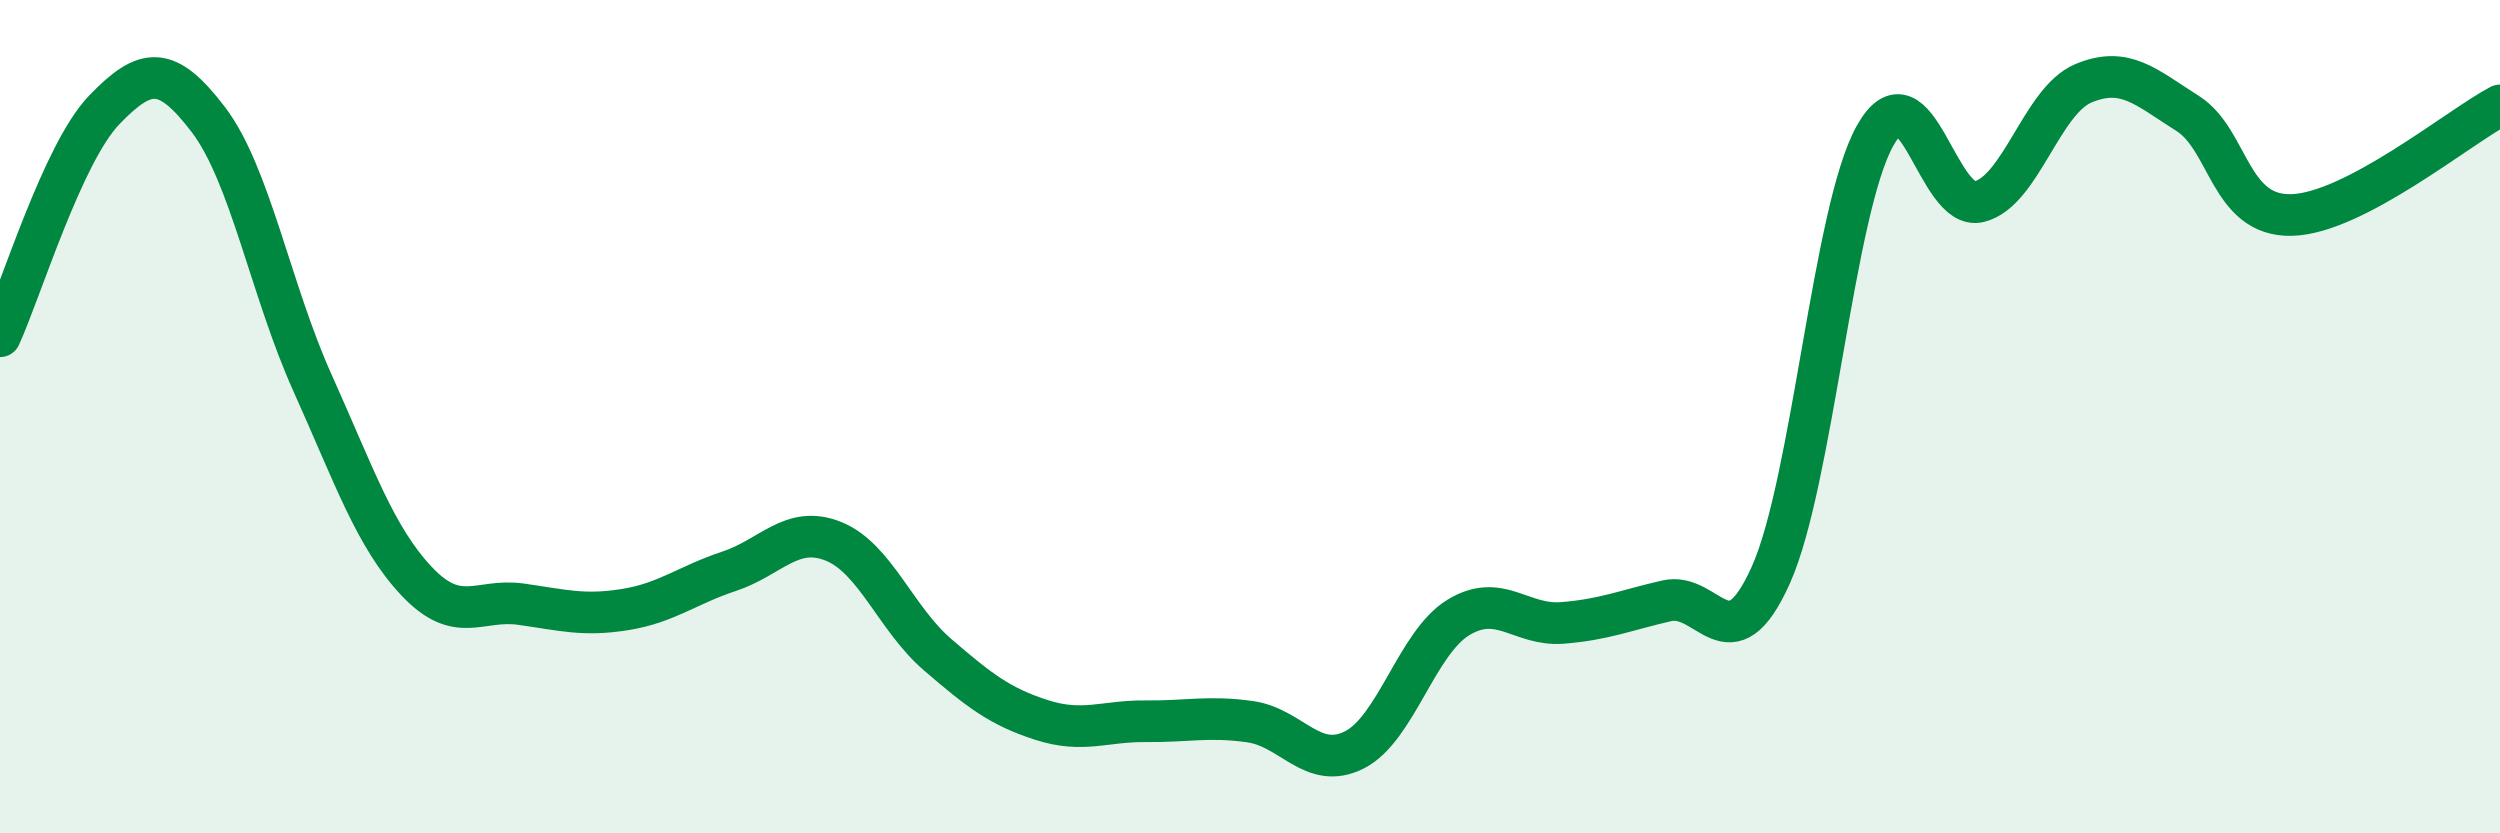
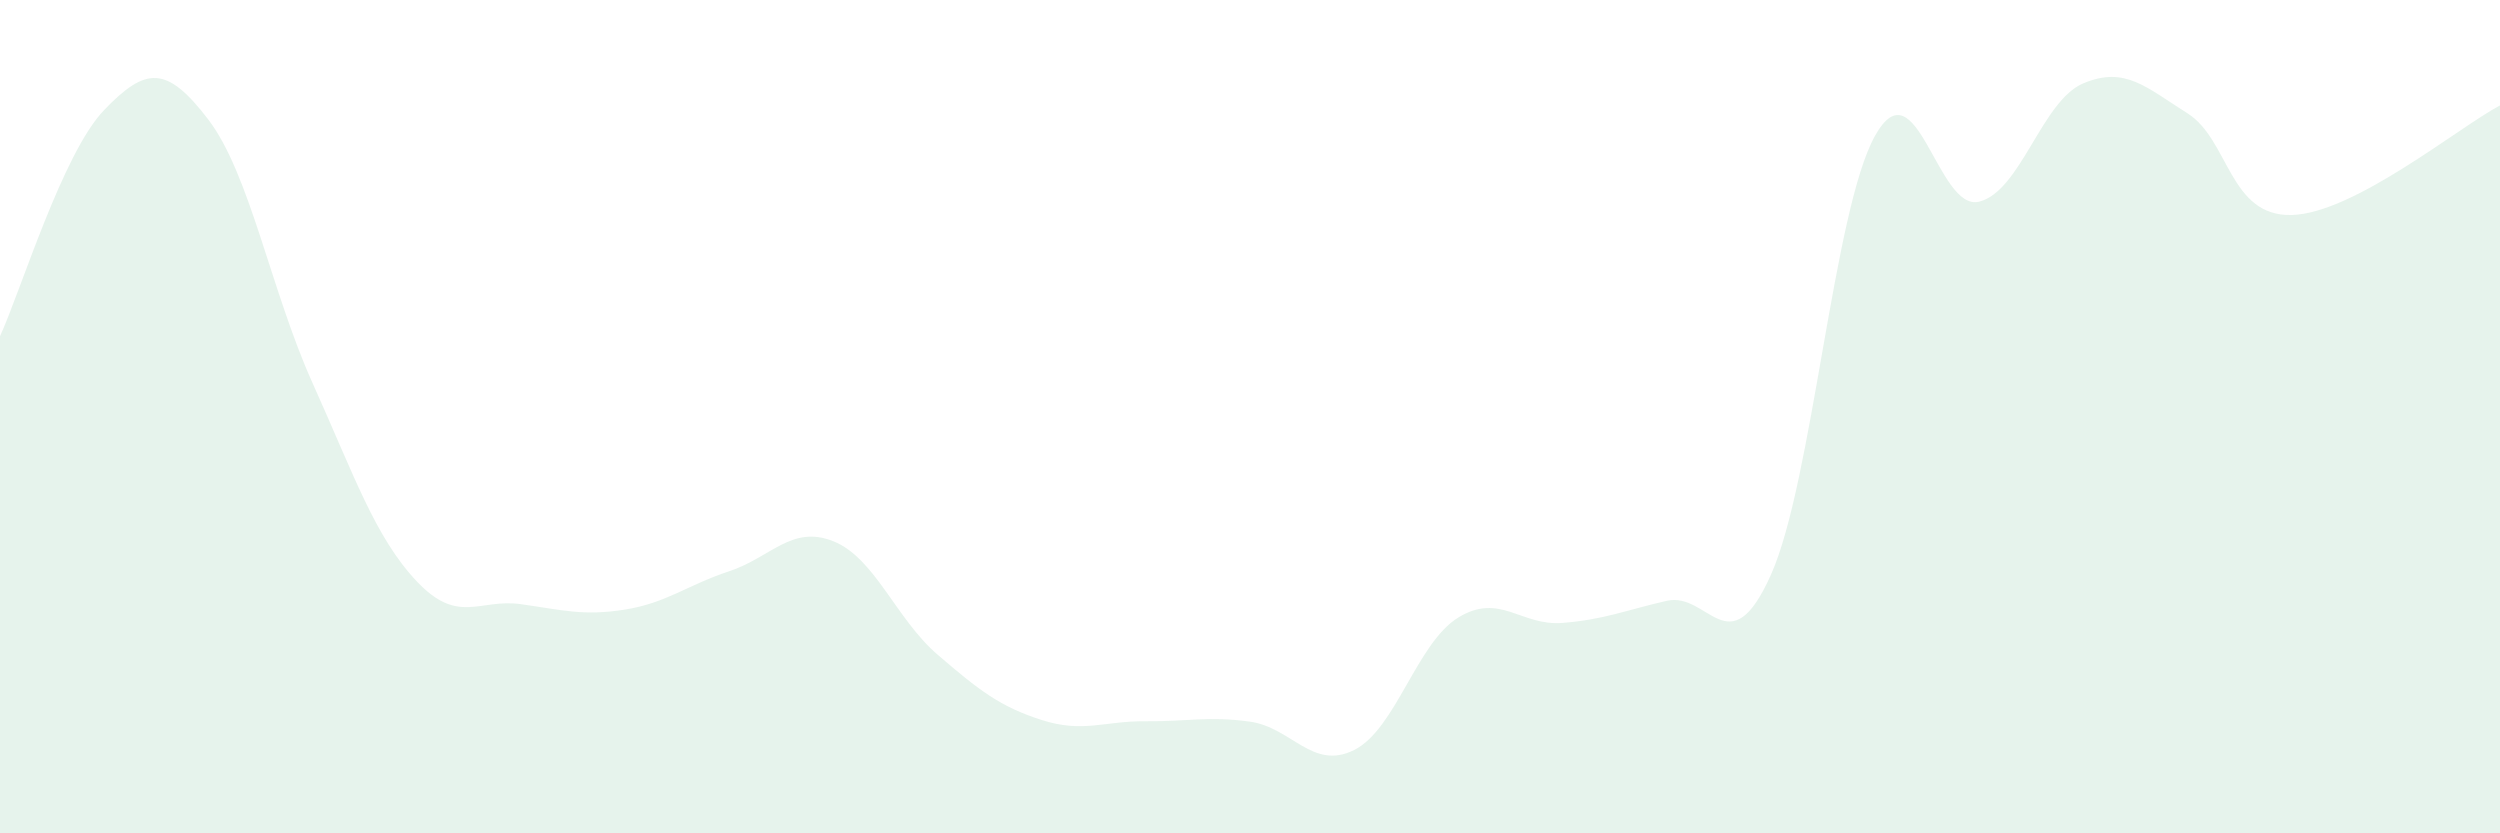
<svg xmlns="http://www.w3.org/2000/svg" width="60" height="20" viewBox="0 0 60 20">
  <path d="M 0,8.07 C 0.5,6.98 1.5,3.68 2.5,2.64 C 3.5,1.6 4,1.56 5,2.87 C 6,4.18 6.5,6.97 7.5,9.19 C 8.5,11.41 9,12.89 10,13.95 C 11,15.01 11.5,14.36 12.5,14.5 C 13.5,14.64 14,14.79 15,14.63 C 16,14.47 16.5,14.04 17.5,13.71 C 18.5,13.38 19,12.59 20,12.99 C 21,13.39 21.5,14.85 22.5,15.71 C 23.5,16.57 24,16.96 25,17.28 C 26,17.6 26.5,17.3 27.5,17.31 C 28.5,17.32 29,17.18 30,17.32 C 31,17.46 31.5,18.5 32.5,18 C 33.5,17.5 34,15.43 35,14.82 C 36,14.21 36.5,15.03 37.5,14.95 C 38.5,14.87 39,14.65 40,14.42 C 41,14.19 41.5,16.03 42.5,13.8 C 43.5,11.57 44,5.05 45,3.26 C 46,1.47 46.5,5.09 47.5,4.84 C 48.5,4.59 49,2.42 50,2 C 51,1.58 51.5,2.09 52.5,2.72 C 53.5,3.35 53.5,5.2 55,5.16 C 56.5,5.12 59,3.06 60,2.53L60 20L0 20Z" fill="#008740" opacity="0.1" stroke-linecap="round" stroke-linejoin="round" />
-   <path d="M 0,8.07 C 0.5,6.98 1.5,3.68 2.5,2.64 C 3.5,1.6 4,1.56 5,2.87 C 6,4.18 6.5,6.97 7.5,9.19 C 8.5,11.41 9,12.89 10,13.95 C 11,15.01 11.5,14.36 12.5,14.5 C 13.5,14.64 14,14.79 15,14.63 C 16,14.47 16.5,14.04 17.5,13.71 C 18.5,13.38 19,12.59 20,12.99 C 21,13.39 21.5,14.85 22.5,15.71 C 23.5,16.57 24,16.96 25,17.28 C 26,17.6 26.5,17.3 27.5,17.31 C 28.5,17.32 29,17.18 30,17.32 C 31,17.46 31.5,18.5 32.5,18 C 33.5,17.5 34,15.43 35,14.82 C 36,14.21 36.5,15.03 37.5,14.95 C 38.5,14.87 39,14.65 40,14.42 C 41,14.19 41.5,16.03 42.5,13.8 C 43.5,11.57 44,5.05 45,3.26 C 46,1.47 46.5,5.09 47.5,4.84 C 48.5,4.59 49,2.42 50,2 C 51,1.58 51.5,2.09 52.5,2.72 C 53.5,3.35 53.5,5.2 55,5.16 C 56.5,5.12 59,3.06 60,2.53" stroke="#008740" stroke-width="1" fill="none" stroke-linecap="round" stroke-linejoin="round" />
</svg>